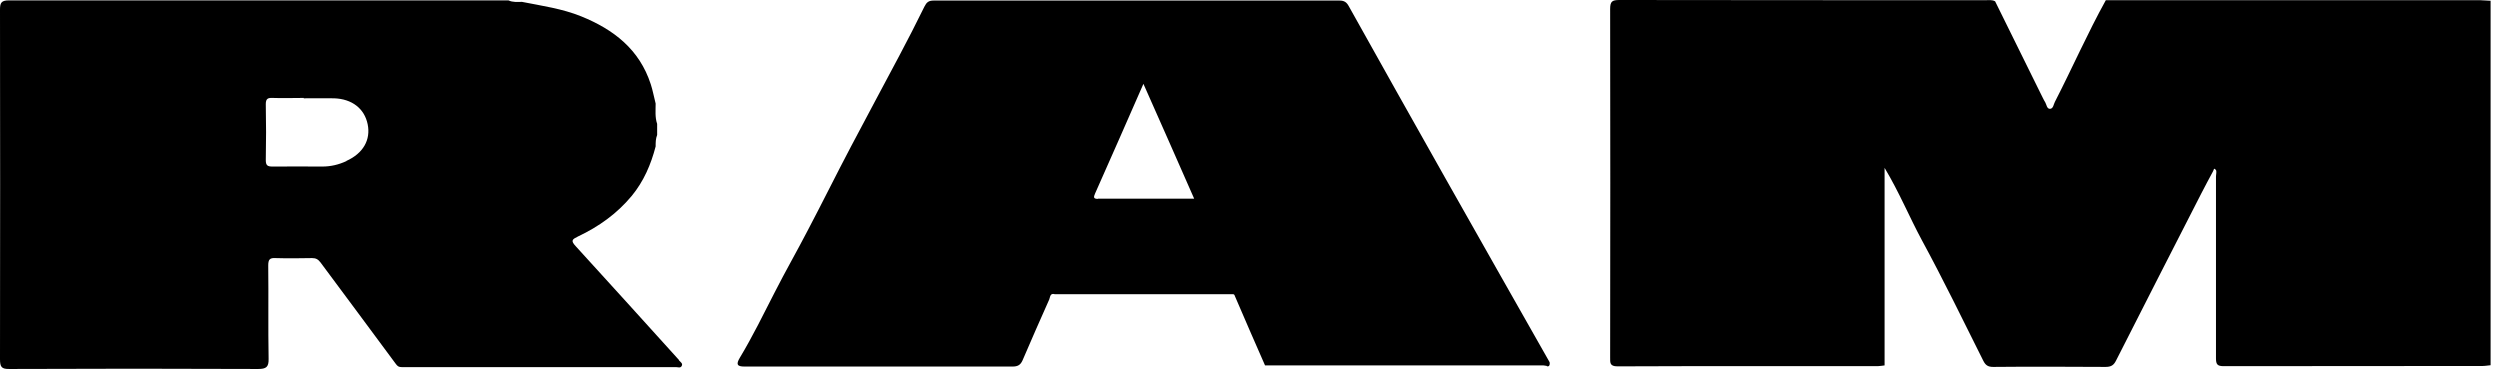
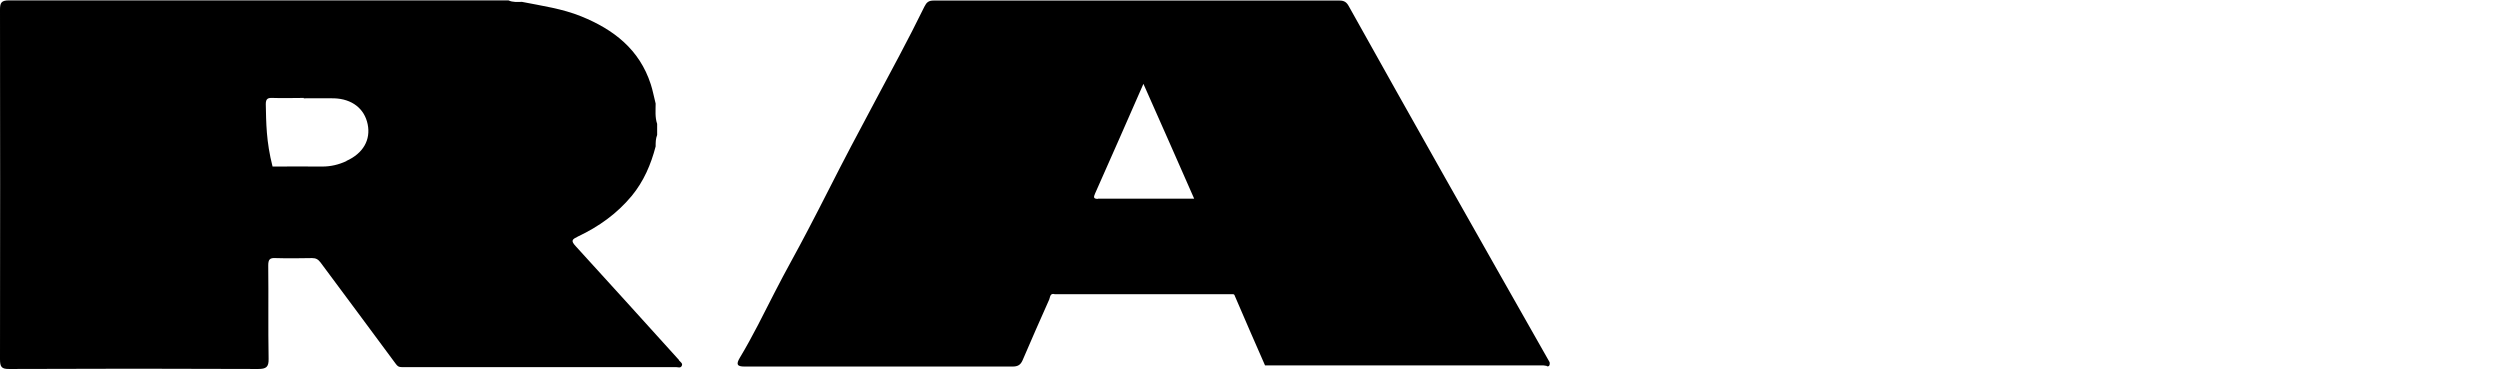
<svg xmlns="http://www.w3.org/2000/svg" width="133" height="20" viewBox="0 0 133 20" fill="none">
  <g clip-path="url(#clip0_8_204)">
-     <path d="M117.88 9.03C117.94 9.11 117.89 9.27 117.89 9.4C117.89 12.62 117.89 15.84 117.89 19.06C117.89 19.38 117.96 19.48 118.3 19.48C122.89 19.47 127.49 19.48 132.08 19.47C132.22 19.47 132.36 19.44 132.5 19.43C132.5 12.97 132.5 6.5 132.5 0.04C132.31 0.04 132.12 0.01 131.93 0.01C125.3 0.01 118.66 0.01 112.03 0.01C111.05 1.78 110.24 3.63 109.32 5.42C109.25 5.55 109.24 5.77 109.07 5.79C108.89 5.8 108.88 5.57 108.81 5.45C108.71 5.29 108.64 5.12 108.55 4.95C107.75 3.33 106.94 1.7 106.14 0.07C105.98 -0.02 105.8 0.01 105.63 0.01C99.14 0.01 92.65 0.01 86.15 0C85.76 0 85.66 0.08 85.66 0.48C85.67 6.66 85.67 12.83 85.66 19.01C85.66 19.29 85.63 19.49 86.05 19.49C90.66 19.47 95.27 19.48 99.89 19.48C100.01 19.48 100.14 19.45 100.26 19.44V8.93C101.05 10.25 101.58 11.55 102.25 12.79C103.39 14.89 104.44 17.05 105.51 19.19C105.63 19.43 105.76 19.52 106.04 19.52C108.03 19.5 110.02 19.51 112.01 19.52C112.3 19.52 112.45 19.44 112.58 19.17C114.08 16.21 115.59 13.26 117.1 10.31C117.3 9.91 117.52 9.52 117.73 9.12C117.77 9.07 117.77 8.89 117.87 9.03H117.88Z" fill="black" />
-     <path d="M36.12 19.15C34.29 17.13 32.47 15.11 30.63 13.1C30.34 12.79 30.45 12.73 30.75 12.58C31.85 12.06 32.82 11.37 33.61 10.42C34.25 9.64 34.63 8.75 34.88 7.79C34.88 7.58 34.88 7.38 34.96 7.18C34.96 6.98 34.96 6.79 34.96 6.59C34.84 6.24 34.88 5.87 34.88 5.51C34.79 5.17 34.73 4.81 34.62 4.48C34.02 2.63 32.65 1.57 30.92 0.87C29.91 0.46 28.83 0.31 27.77 0.1C27.53 0.1 27.28 0.13 27.05 0.02C26.77 0.02 26.48 0.02 26.2 0.02C17.62 0.02 9.05 0.02 0.47 0.02C0.05 0.02 0 0.17 0 0.53C0.01 6.73 0.01 12.92 0 19.11C0 19.52 0.08 19.64 0.51 19.63C4.92 19.61 9.32 19.61 13.73 19.63C14.16 19.63 14.3 19.53 14.29 19.09C14.26 17.43 14.29 15.77 14.27 14.12C14.27 13.81 14.35 13.71 14.66 13.73C15.31 13.75 15.95 13.74 16.6 13.73C16.8 13.73 16.92 13.79 17.05 13.96C18.38 15.76 19.72 17.54 21.05 19.35C21.15 19.49 21.22 19.53 21.37 19.53C26.23 19.53 31.1 19.53 35.96 19.53C36.06 19.53 36.2 19.59 36.26 19.48C36.35 19.34 36.2 19.26 36.12 19.17V19.15ZM18.43 8.57C18.02 8.76 17.6 8.86 17.15 8.86C16.27 8.86 15.38 8.85 14.5 8.86C14.24 8.86 14.14 8.81 14.14 8.52C14.16 7.53 14.16 6.53 14.14 5.54C14.14 5.25 14.25 5.2 14.5 5.21C15.05 5.23 15.6 5.21 16.16 5.21V5.23C16.7 5.23 17.23 5.22 17.77 5.23C18.73 5.26 19.39 5.78 19.56 6.61C19.73 7.44 19.32 8.16 18.43 8.56V8.57Z" fill="black" />
+     <path d="M36.12 19.15C34.29 17.13 32.47 15.11 30.63 13.1C30.34 12.79 30.45 12.73 30.75 12.58C31.85 12.06 32.82 11.37 33.61 10.42C34.25 9.64 34.63 8.75 34.88 7.79C34.88 7.58 34.88 7.38 34.96 7.18C34.96 6.98 34.96 6.79 34.96 6.59C34.84 6.24 34.88 5.87 34.88 5.51C34.79 5.17 34.73 4.81 34.62 4.48C34.02 2.63 32.65 1.57 30.92 0.87C29.91 0.46 28.83 0.31 27.77 0.1C27.53 0.1 27.28 0.13 27.05 0.02C26.77 0.02 26.48 0.02 26.2 0.02C17.62 0.02 9.05 0.02 0.47 0.02C0.05 0.02 0 0.17 0 0.53C0.01 6.73 0.01 12.92 0 19.11C0 19.52 0.08 19.64 0.51 19.63C4.92 19.61 9.32 19.61 13.73 19.63C14.16 19.63 14.3 19.53 14.29 19.09C14.26 17.43 14.29 15.77 14.27 14.12C14.27 13.81 14.35 13.71 14.66 13.73C15.31 13.75 15.95 13.74 16.6 13.73C16.8 13.73 16.92 13.79 17.05 13.96C18.38 15.76 19.72 17.54 21.05 19.35C21.15 19.49 21.22 19.53 21.37 19.53C26.23 19.53 31.1 19.53 35.96 19.53C36.06 19.53 36.2 19.59 36.26 19.48C36.35 19.34 36.2 19.26 36.12 19.17V19.15ZM18.43 8.57C18.02 8.76 17.6 8.86 17.15 8.86C16.27 8.86 15.38 8.85 14.5 8.86C14.16 7.53 14.16 6.53 14.14 5.54C14.14 5.25 14.25 5.2 14.5 5.21C15.05 5.23 15.6 5.21 16.16 5.21V5.23C16.7 5.23 17.23 5.22 17.77 5.23C18.73 5.26 19.39 5.78 19.56 6.61C19.73 7.44 19.32 8.16 18.43 8.56V8.57Z" fill="black" />
    <path d="M82.29 19.49C82.29 19.49 82.36 19.49 82.39 19.48C82.43 19.45 82.46 19.39 82.44 19.27C80.58 15.99 78.72 12.72 76.87 9.44C75.15 6.4 73.45 3.36 71.75 0.32C71.64 0.12 71.51 0.03 71.27 0.03C64.07 0.03 56.86 0.03 49.66 0.03C49.4 0.03 49.29 0.13 49.18 0.35C48.75 1.23 48.3 2.1 47.84 2.97C46.99 4.58 46.12 6.18 45.27 7.8C44.49 9.28 43.75 10.78 42.97 12.26C42.4 13.36 41.78 14.44 41.22 15.54C40.62 16.71 40.04 17.9 39.36 19.03C39.15 19.38 39.21 19.5 39.6 19.5C44.36 19.5 49.11 19.5 53.87 19.5C54.14 19.5 54.29 19.42 54.4 19.17C54.86 18.09 55.34 17.01 55.82 15.93C55.87 15.81 55.86 15.58 56.11 15.65H65.59C65.67 15.65 65.68 15.71 65.7 15.76C66.23 16.99 66.76 18.22 67.3 19.44C72.24 19.44 77.17 19.44 82.11 19.44C82.16 19.44 82.23 19.46 82.3 19.47L82.29 19.49ZM58.41 10.58C58.15 10.58 58.18 10.48 58.26 10.29C59.11 8.38 59.95 6.47 60.83 4.46C61.75 6.53 62.63 8.52 63.53 10.57C61.78 10.57 60.09 10.57 58.41 10.57V10.58Z" fill="black" />
  </g>
  <defs>
    <clipPath id="clip0_8_204">
      <rect width="132.5" height="19.63" fill="white" />
    </clipPath>
  </defs>
</svg>